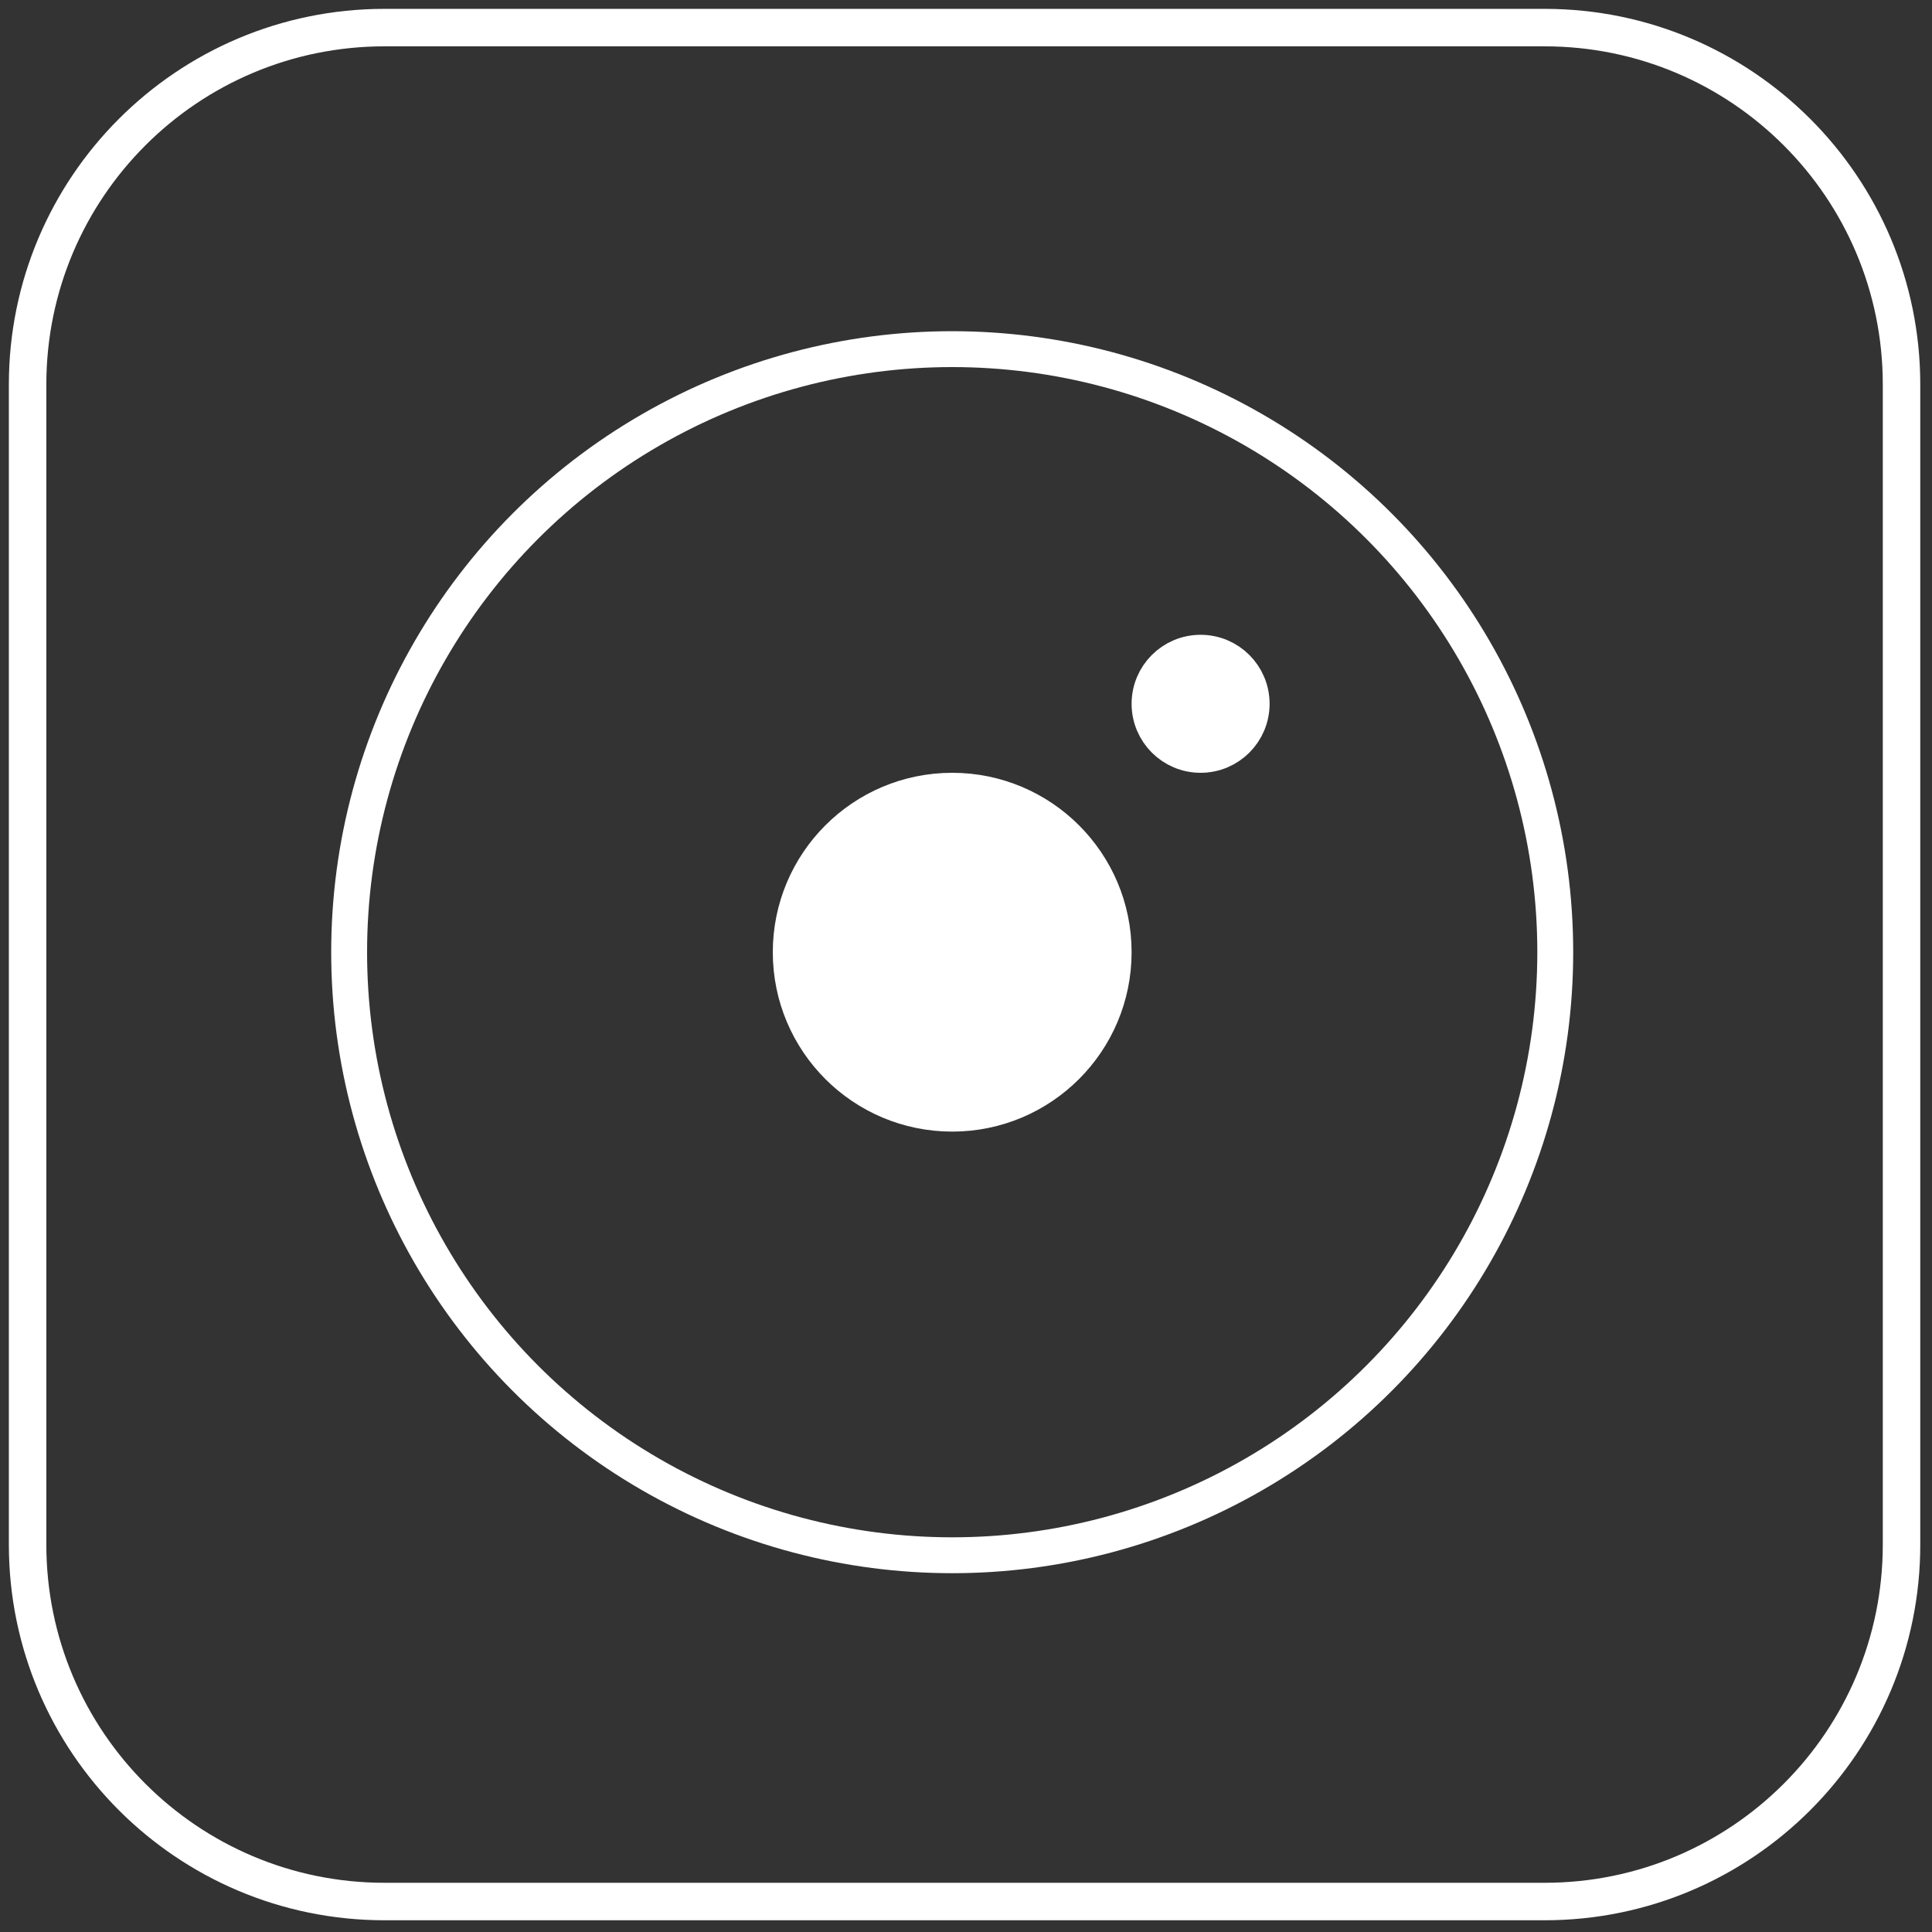
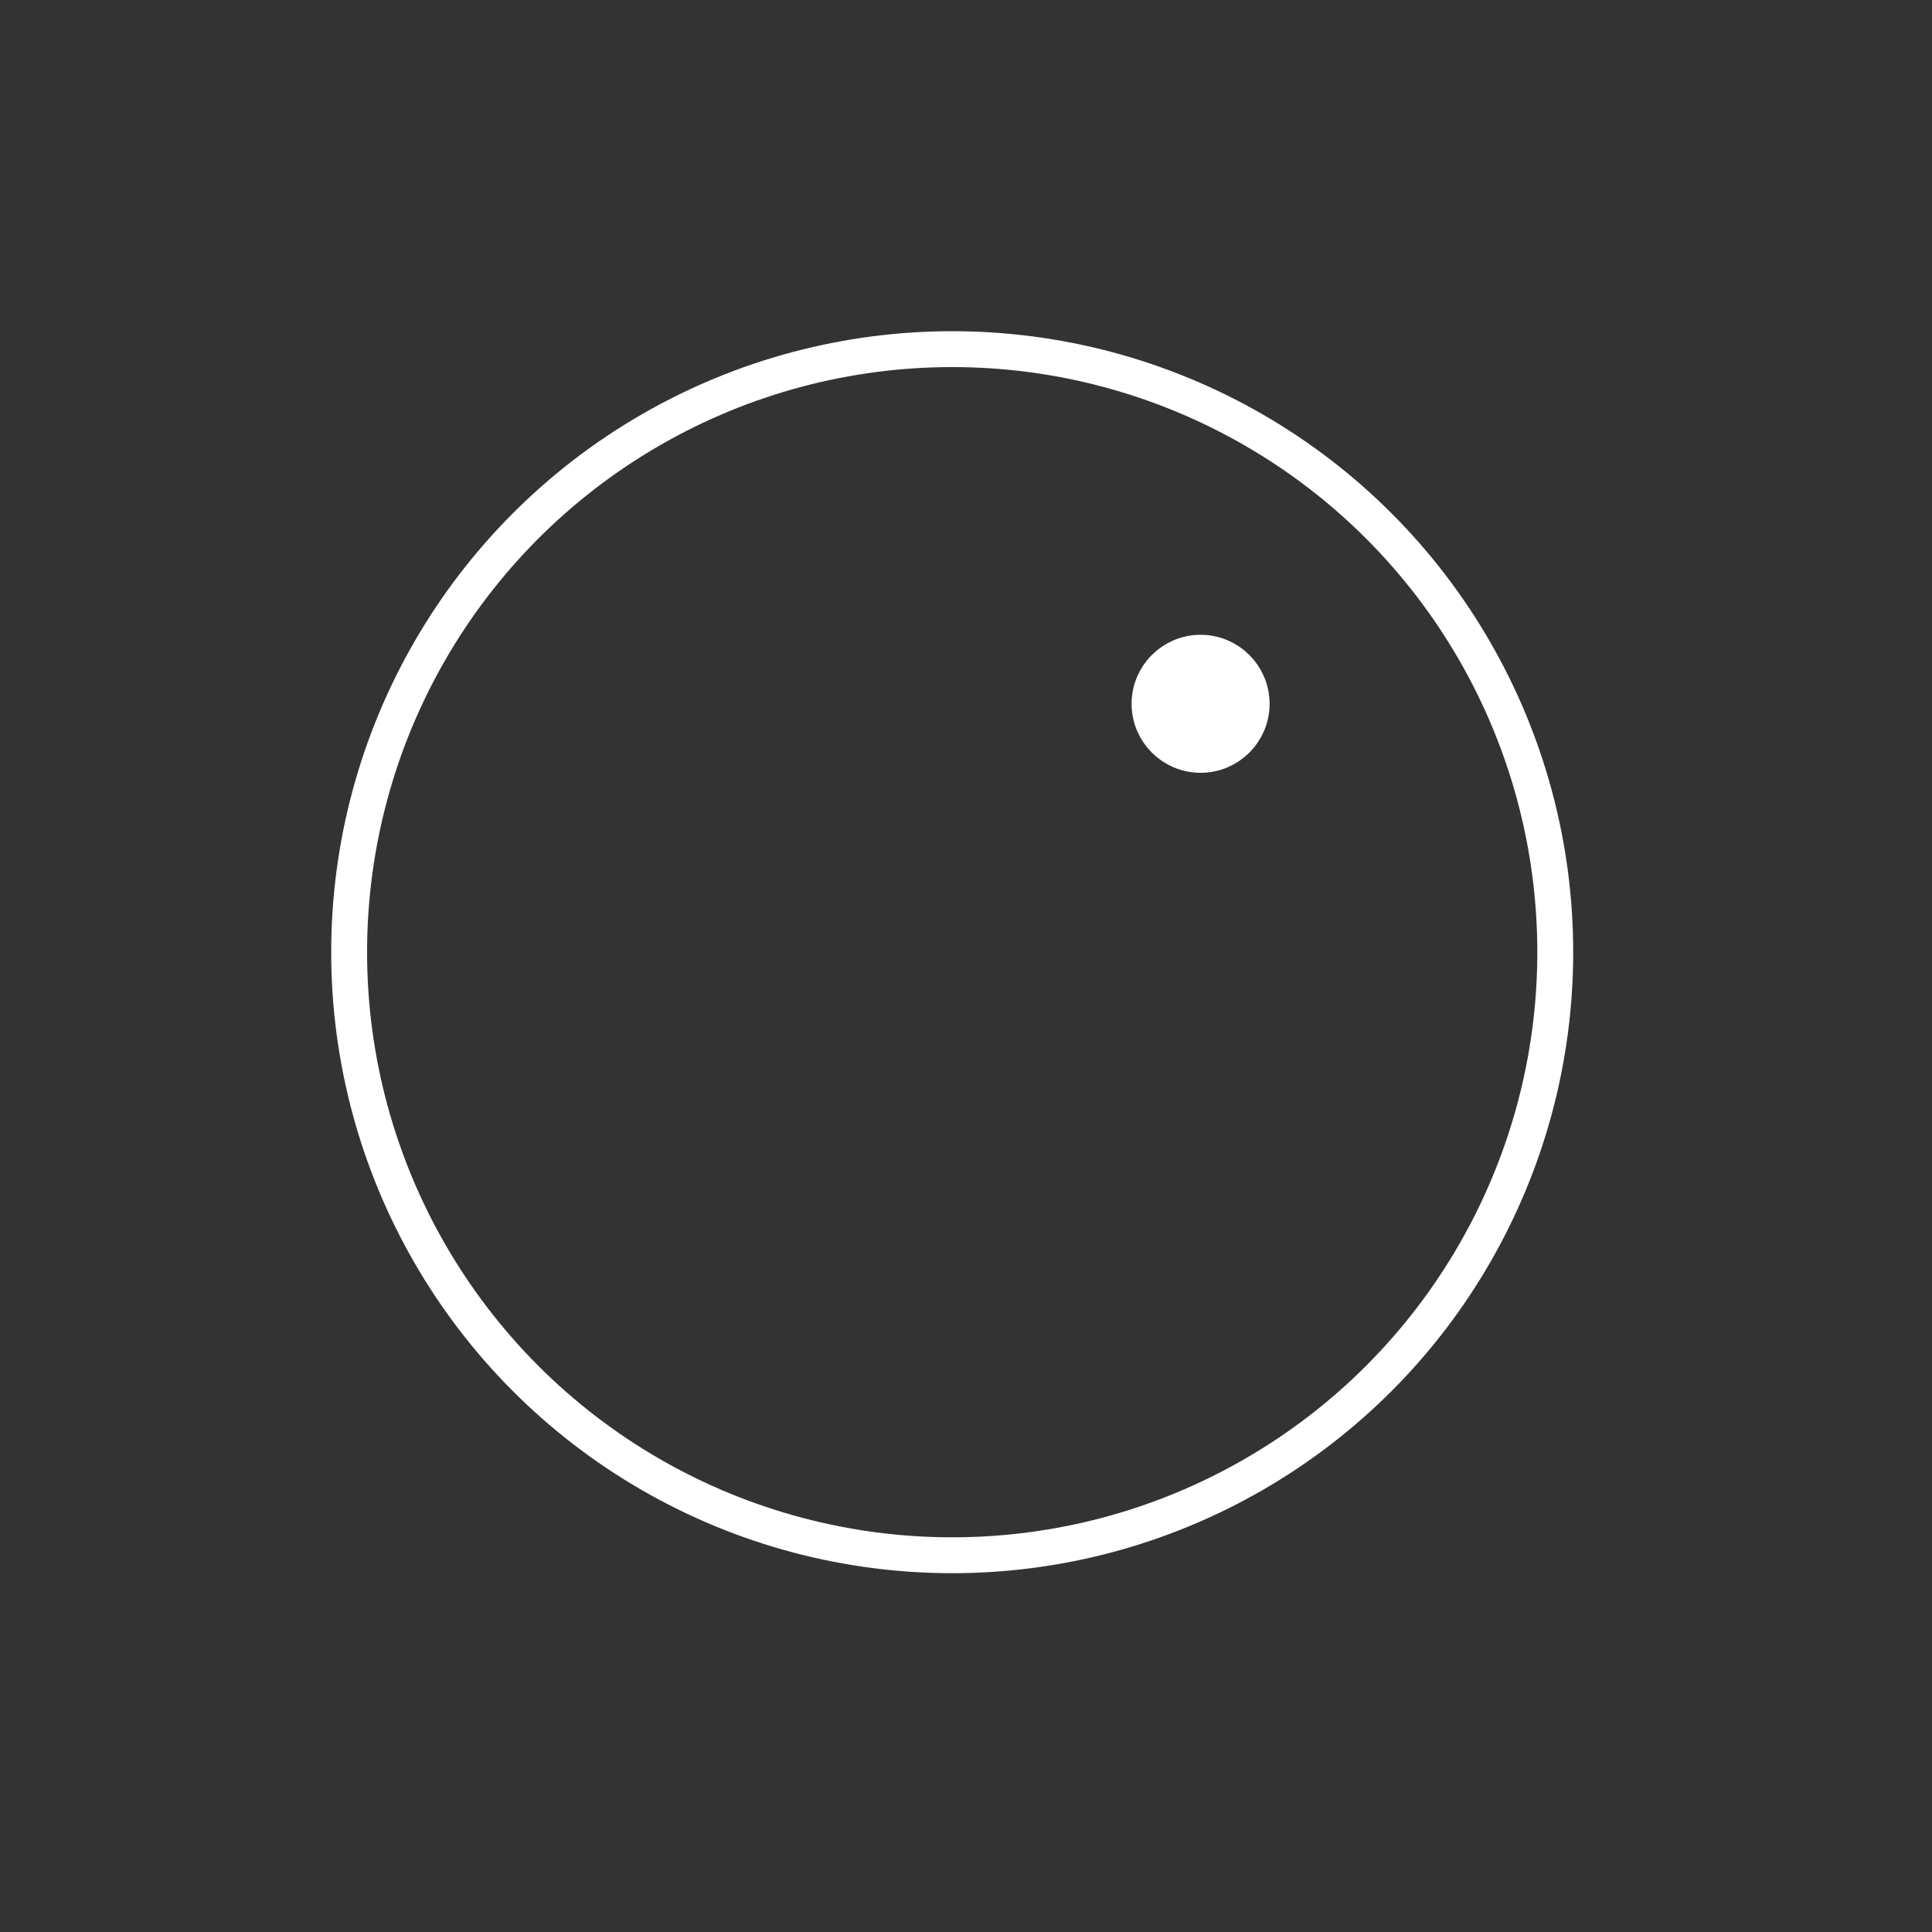
<svg xmlns="http://www.w3.org/2000/svg" width="70" height="70" viewBox="0 0 70 70" fill="none">
  <rect x="0" y="0" width="70" height="70" fill="#333333" stroke="none" />
-   <path d="M55.964 1H13.932C6.789 1 1 6.789 1 13.932V55.964C1 63.106 6.789 68.896 13.932 68.896H55.964C63.106 68.896 68.896 63.106 68.896 55.964V13.932C68.896 6.789 63.106 1 55.964 1Z" stroke="white" stroke-width="1.358" stroke-linecap="round" stroke-linejoin="round" />
  <circle cx="34.5" cy="34.5" r="21.85" stroke="white" stroke-width="1.3" />
  <circle cx="43.5" cy="25.5" r="1.75" fill="white" stroke="white" stroke-width="1.5" />
-   <circle cx="34.5" cy="34.5" r="5.75" fill="white" stroke="white" stroke-width="1.5" />
</svg>